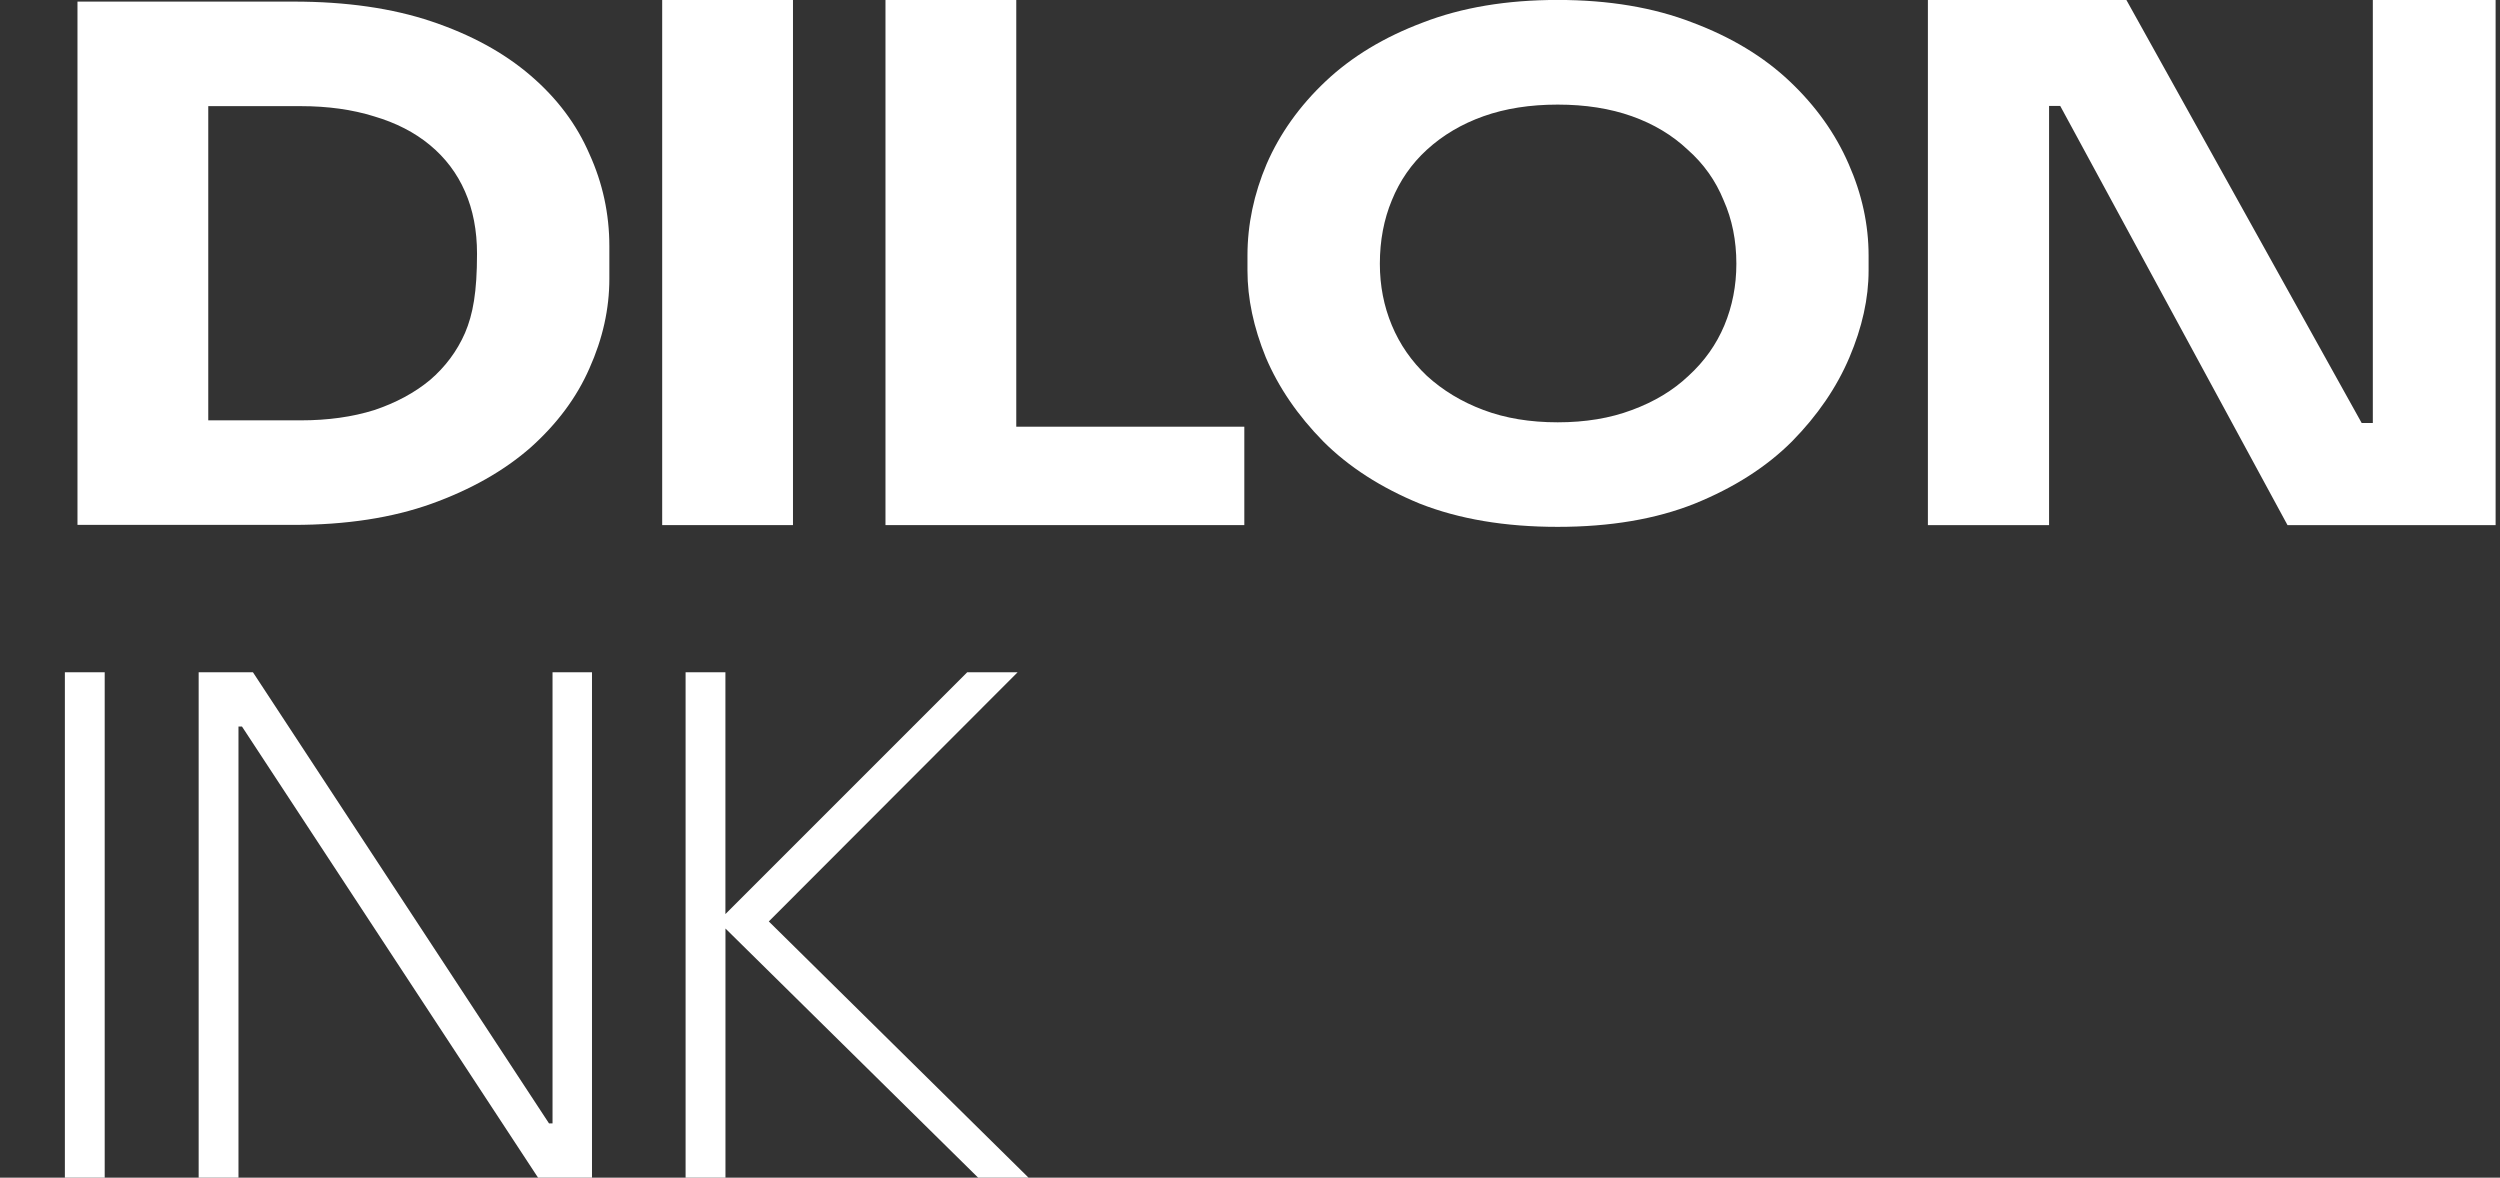
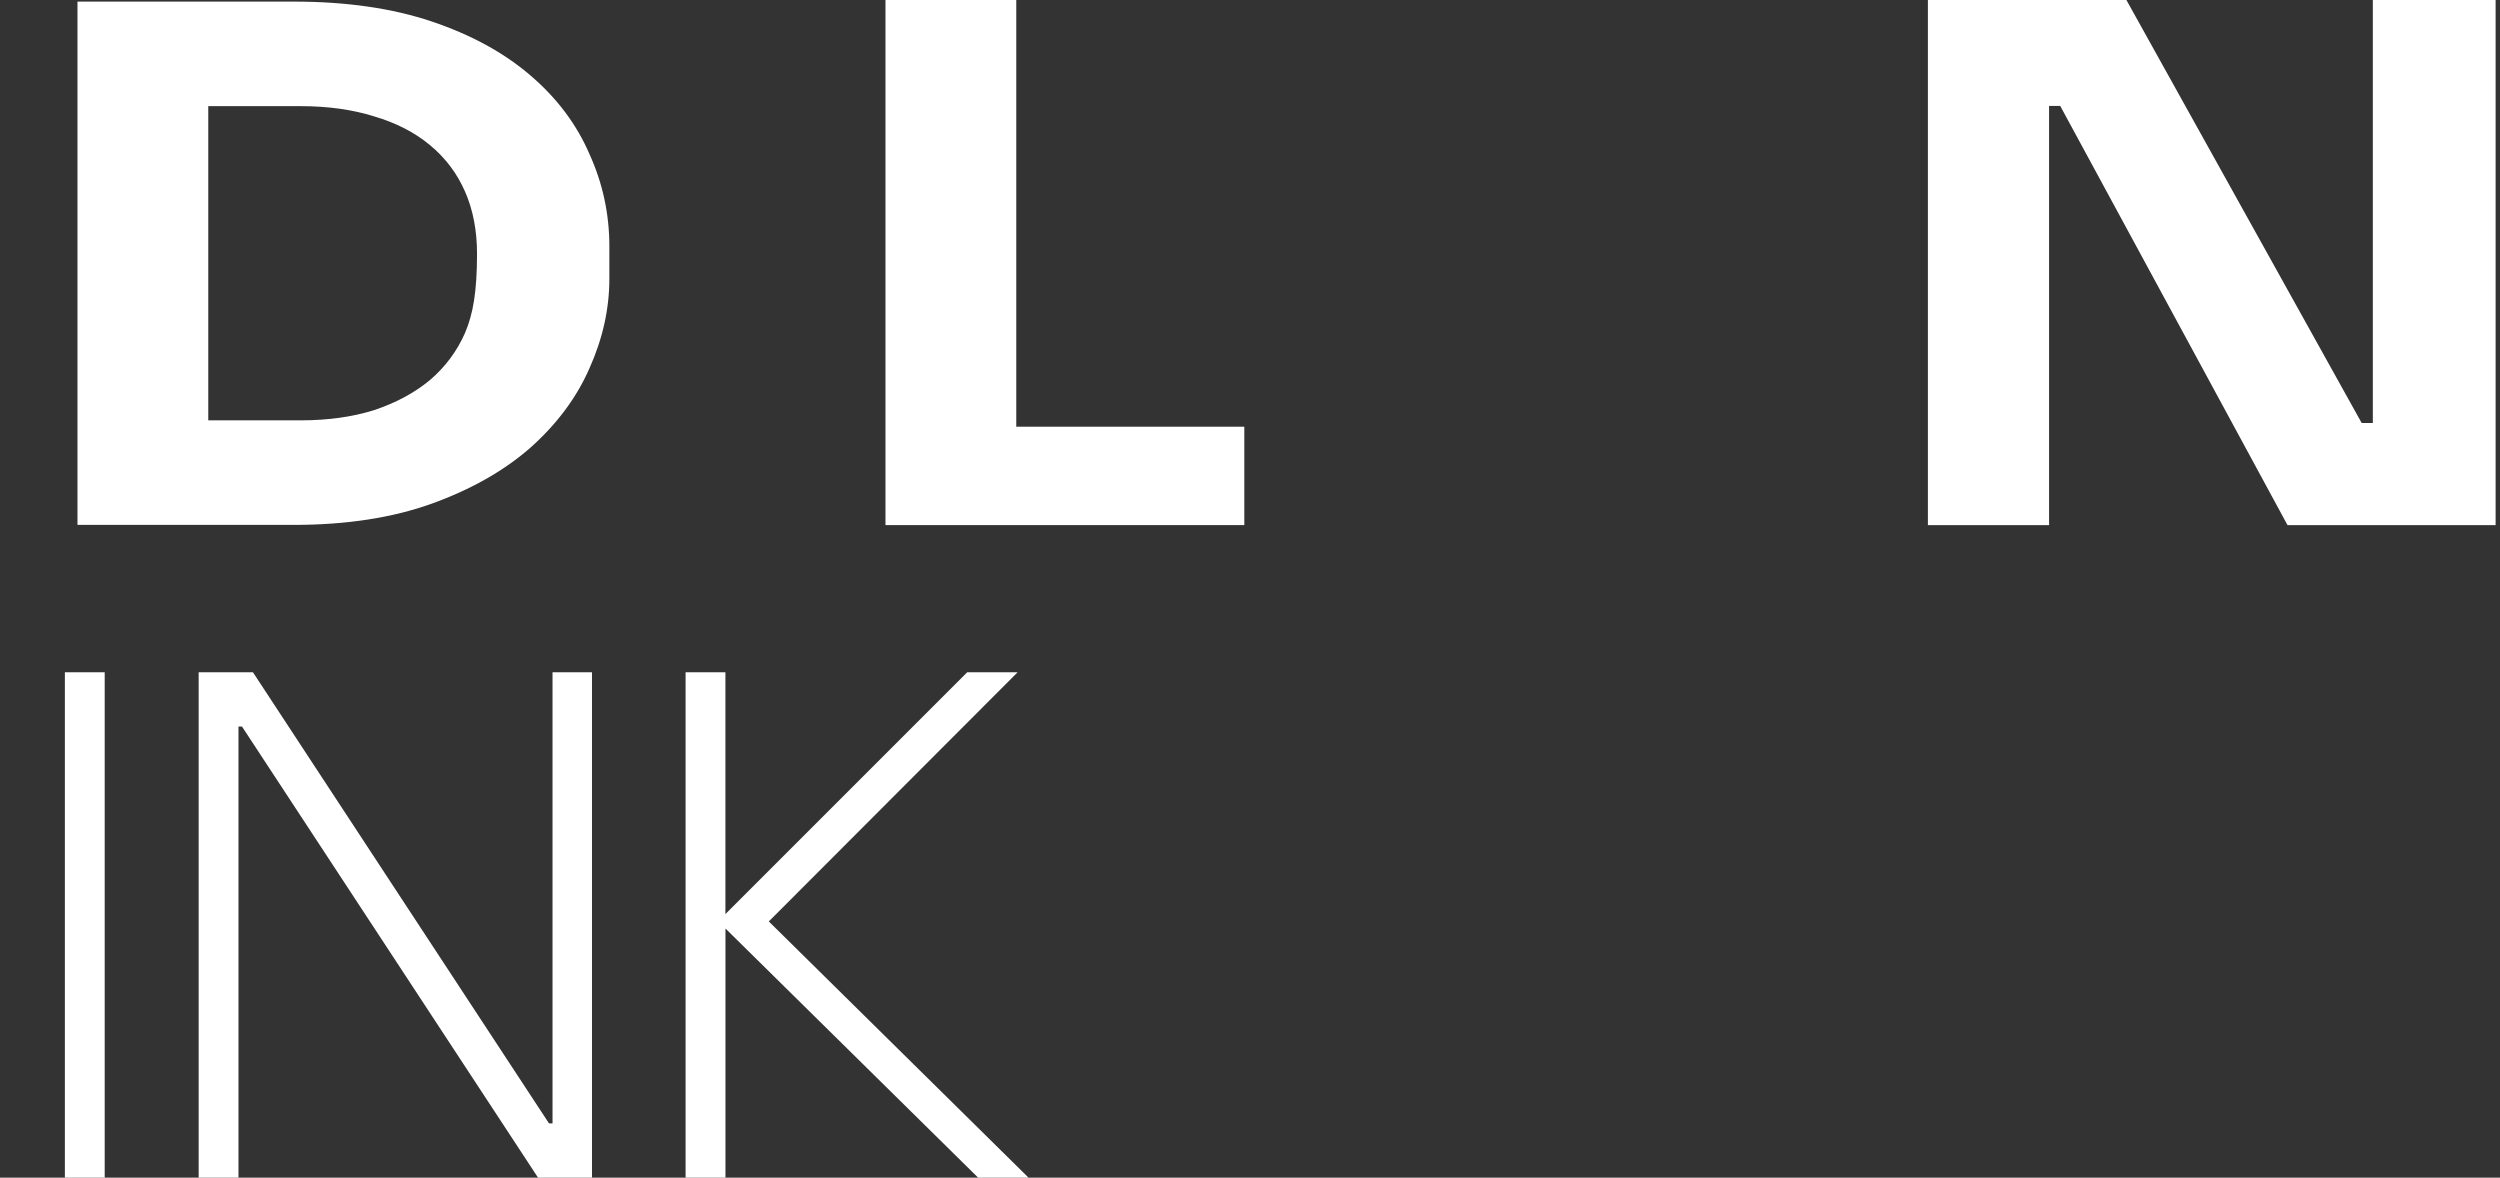
<svg xmlns="http://www.w3.org/2000/svg" id="Layer_1" data-name="Layer 1" viewBox="0 0 484 228">
  <rect x="0" y="0" width="484" height="228" fill="#333333" stroke="none" />
  <defs>
    <style>      .cls-1 {        fill: #fff;        stroke-width: 0px;      }    </style>
  </defs>
  <path class="cls-1" d="M37.23,101.62v-20.24h21c5.25,0,9.98-.66,14.2-1.98,4.22-1.41,7.82-3.35,10.81-5.82,2.98-2.56,5.25-5.6,6.79-9.13,1.54-3.62,2.32-7.9,2.32-15.32,0-4.5-.77-8.51-2.32-12.04-1.54-3.53-3.81-6.53-6.79-9-2.98-2.47-6.59-4.32-10.81-5.56-4.22-1.32-8.95-1.98-14.2-1.98h-21V.31h19.61c10.19,0,19.09,1.28,26.71,3.84,7.62,2.56,14,6.04,19.14,10.45,5.15,4.41,8.95,9.48,11.42,15.21,2.57,5.64,3.86,11.6,3.86,17.86v6.32c0,5.82-1.29,11.6-3.86,17.33-2.47,5.64-6.28,10.76-11.42,15.35-5.15,4.5-11.53,8.11-19.14,10.85-7.62,2.73-16.52,4.1-26.71,4.1h-19.61ZM15,101.62V.31h25.32v101.31H15Z" />
-   <path class="cls-1" d="M128.2,101.66V0h25.32v101.66h-25.32Z" />
  <path class="cls-1" d="M171.43,101.66V0h25.32v101.66h-25.32ZM193.66,101.66v-19.05h47.24v19.05h-47.24Z" />
-   <path class="cls-1" d="M301.57,102c-10.19,0-19.09-1.5-26.71-4.5-7.51-3.09-13.74-7.1-18.68-12.04-4.94-5.03-8.65-10.45-11.12-16.27-2.37-5.82-3.55-11.42-3.55-16.8v-2.91c0-6,1.24-11.91,3.71-17.73,2.57-5.91,6.38-11.25,11.42-16.01,5.04-4.76,11.32-8.56,18.83-11.38,7.51-2.91,16.21-4.37,26.09-4.37s18.58,1.46,26.09,4.37c7.51,2.82,13.79,6.61,18.83,11.38,5.04,4.76,8.85,10.1,11.42,16.01,2.57,5.82,3.86,11.73,3.86,17.73v2.91c0,5.38-1.24,10.98-3.71,16.8-2.47,5.82-6.18,11.25-11.12,16.27-4.94,4.94-11.22,8.95-18.83,12.04-7.51,3-16.36,4.5-26.55,4.5ZM301.57,81.76c5.35,0,10.14-.79,14.36-2.38,4.32-1.59,7.98-3.79,10.96-6.61,3.09-2.82,5.4-6.09,6.95-9.79,1.54-3.7,2.32-7.67,2.32-11.91,0-4.5-.82-8.6-2.47-12.3-1.54-3.79-3.86-7.06-6.95-9.79-2.99-2.82-6.59-4.98-10.81-6.48-4.22-1.5-9.01-2.25-14.36-2.25s-10.14.75-14.36,2.25c-4.22,1.5-7.87,3.66-10.96,6.48-2.99,2.73-5.25,6-6.79,9.79-1.54,3.7-2.32,7.81-2.32,12.3,0,4.23.77,8.2,2.32,11.91,1.54,3.7,3.81,6.97,6.79,9.79,3.09,2.82,6.74,5.03,10.96,6.61,4.22,1.59,9.01,2.38,14.36,2.38Z" />
  <path class="cls-1" d="M373.24,101.66V0h38.43l45.55,81.89h5.25l-3.09,2.38V0h23.77v101.66h-40.29l-44-81.15h-5.25l3.09-2.38v83.53h-23.47Z" />
  <path class="cls-1" d="M20.27,228h-7.71v-97.85h7.71v97.85ZM46.17,228h-7.71v-97.85h10.51l57.32,87.34h.68v-87.34h7.64v97.85h-10.44l-57.32-87.34h-.68v87.34ZM140.44,228h-7.71v-97.85h7.71v46.81l46.81-46.81h9.76l-48.17,48.24,50.29,49.61h-9.76l-48.92-48.24v48.24Z" />
</svg>